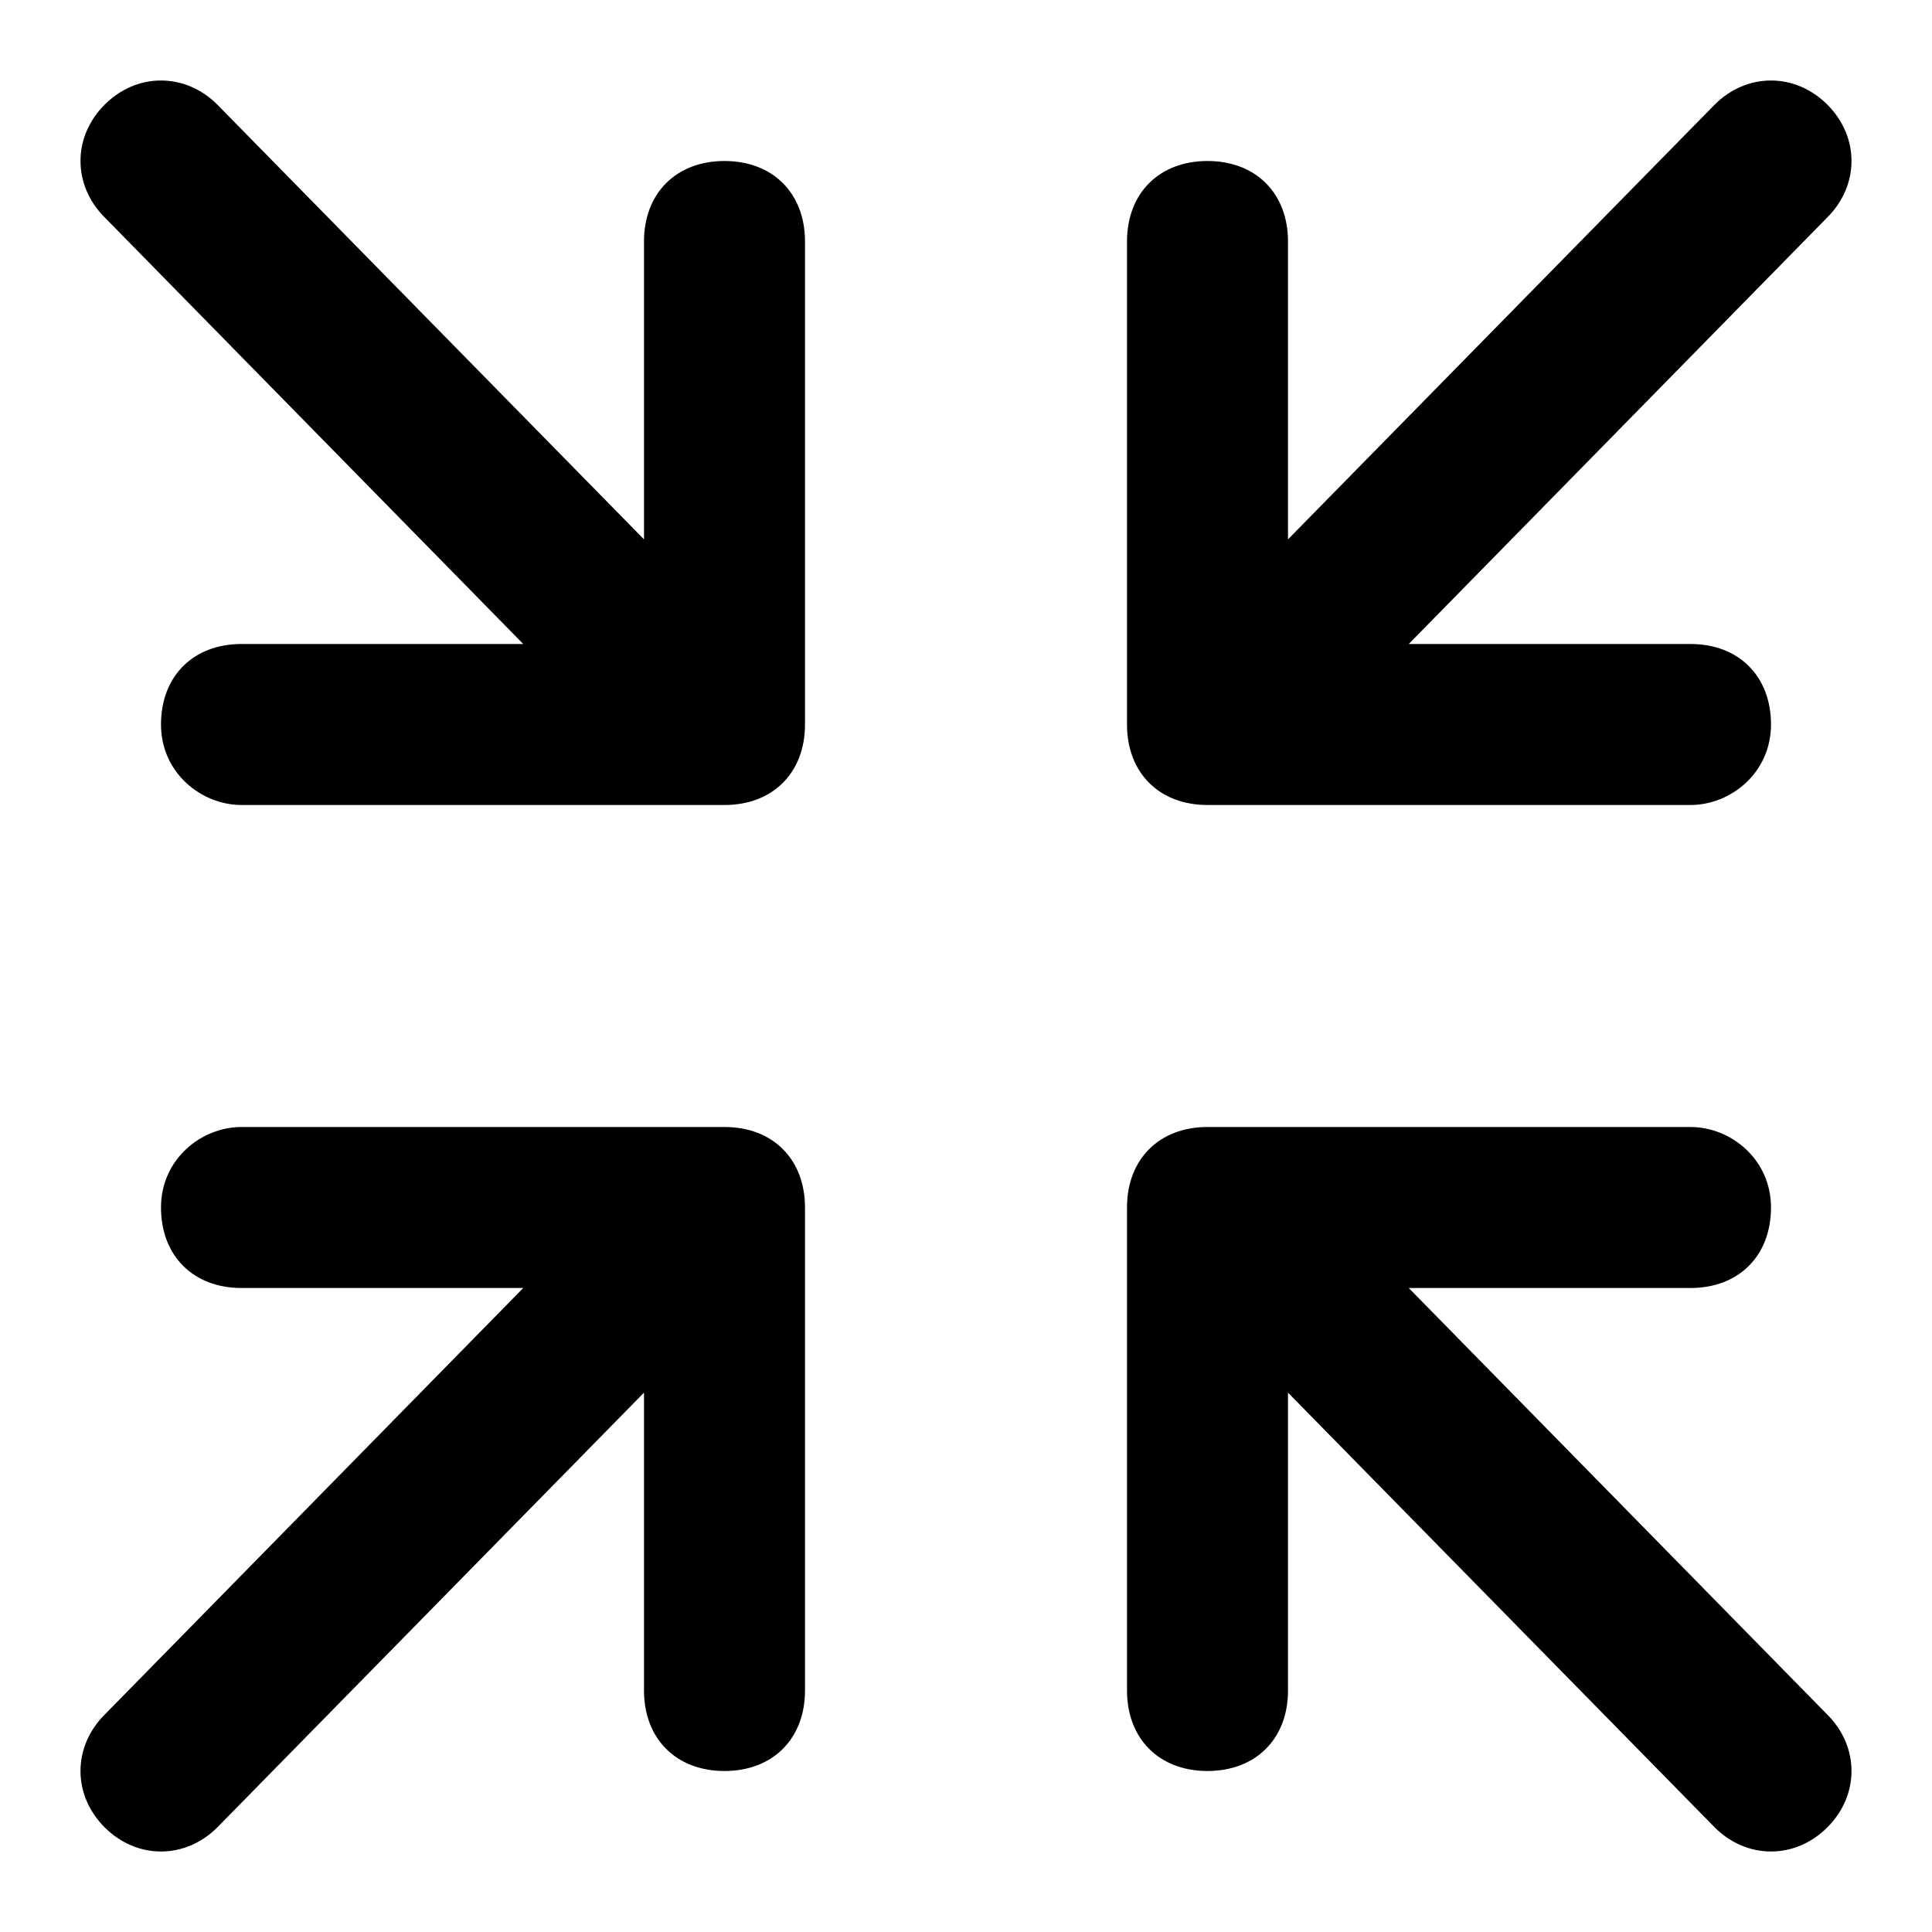
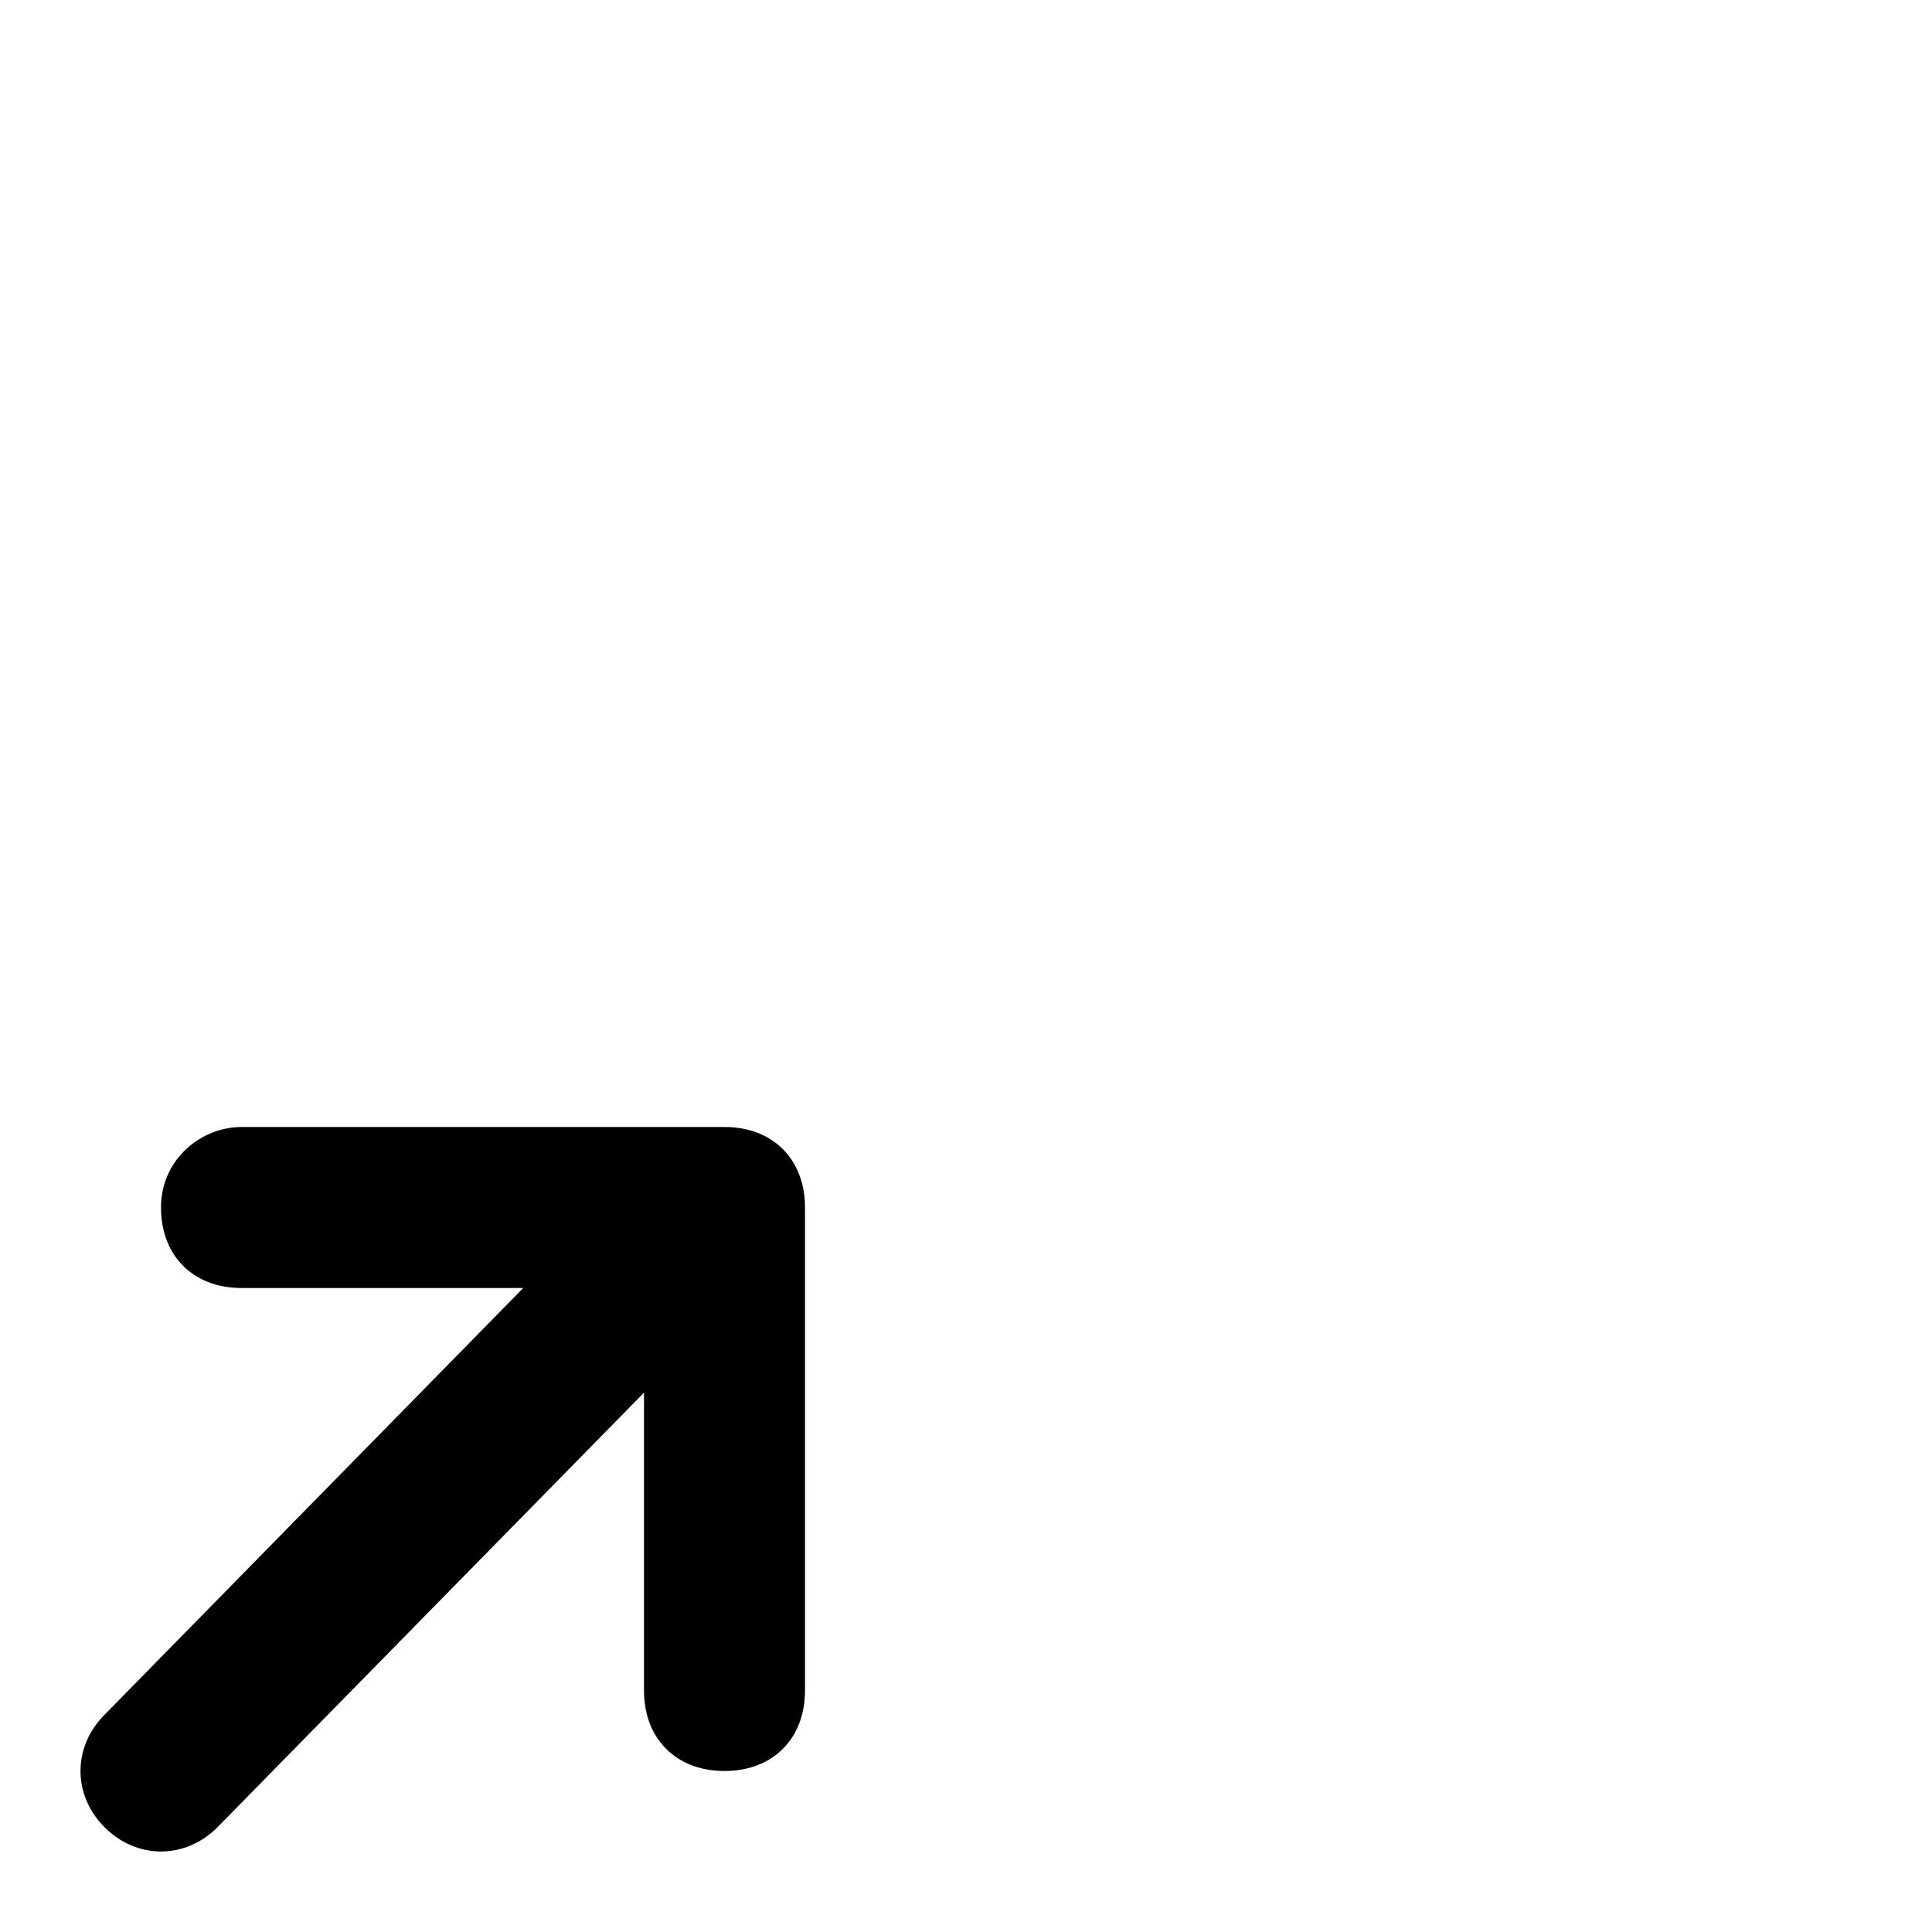
<svg xmlns="http://www.w3.org/2000/svg" version="1.1" id="Layer_1" x="0px" y="0px" viewBox="0 0 24 24" xml:space="preserve">
  <g id="Icon">
    <g id="UI-icons-英文名" transform="translate(-832, -556)">
      <g id="方向性图标" transform="translate(101, 304)">
        <g id="minscreen" transform="translate(730, 251)">
-           <path id="Shape" class="st0" d="M4,9h3.5L2.3,3.7c-0.4-0.4-0.4-1,0-1.4c0.4-0.4,1-0.4,1.4,0L9,7.7V4c0-0.6,0.4-1,1-1s1,0.4,1,1      v6c0,0.6-0.4,1-1,1H4c-0.5,0-1-0.4-1-1C3,9.4,3.4,9,4,9z" />
          <path id="Shape-Copy-5" class="st0" d="M4,17h3.5l-5.2,5.3c-0.4,0.4-0.4,1,0,1.4c0.4,0.4,1,0.4,1.4,0L9,18.3V22c0,0.6,0.4,1,1,1      s1-0.4,1-1v-6c0-0.6-0.4-1-1-1H4c-0.5,0-1,0.4-1,1S3.4,17,4,17z" />
-           <path id="Shape-Copy-4" class="st0" d="M22,9h-3.5l5.2-5.3c0.4-0.4,0.4-1,0-1.4s-1-0.4-1.4,0L17,7.7V4c0-0.6-0.4-1-1-1      s-1,0.4-1,1v6c0,0.6,0.4,1,1,1h6c0.5,0,1-0.4,1-1C23,9.4,22.6,9,22,9z" />
-           <path id="Shape-Copy-6" class="st0" d="M22,17h-3.5l5.2,5.3c0.4,0.4,0.4,1,0,1.4c-0.4,0.4-1,0.4-1.4,0L17,18.3V22      c0,0.6-0.4,1-1,1s-1-0.4-1-1v-6c0-0.6,0.4-1,1-1h6c0.5,0,1,0.4,1,1S22.6,17,22,17z" />
        </g>
      </g>
    </g>
  </g>
</svg>